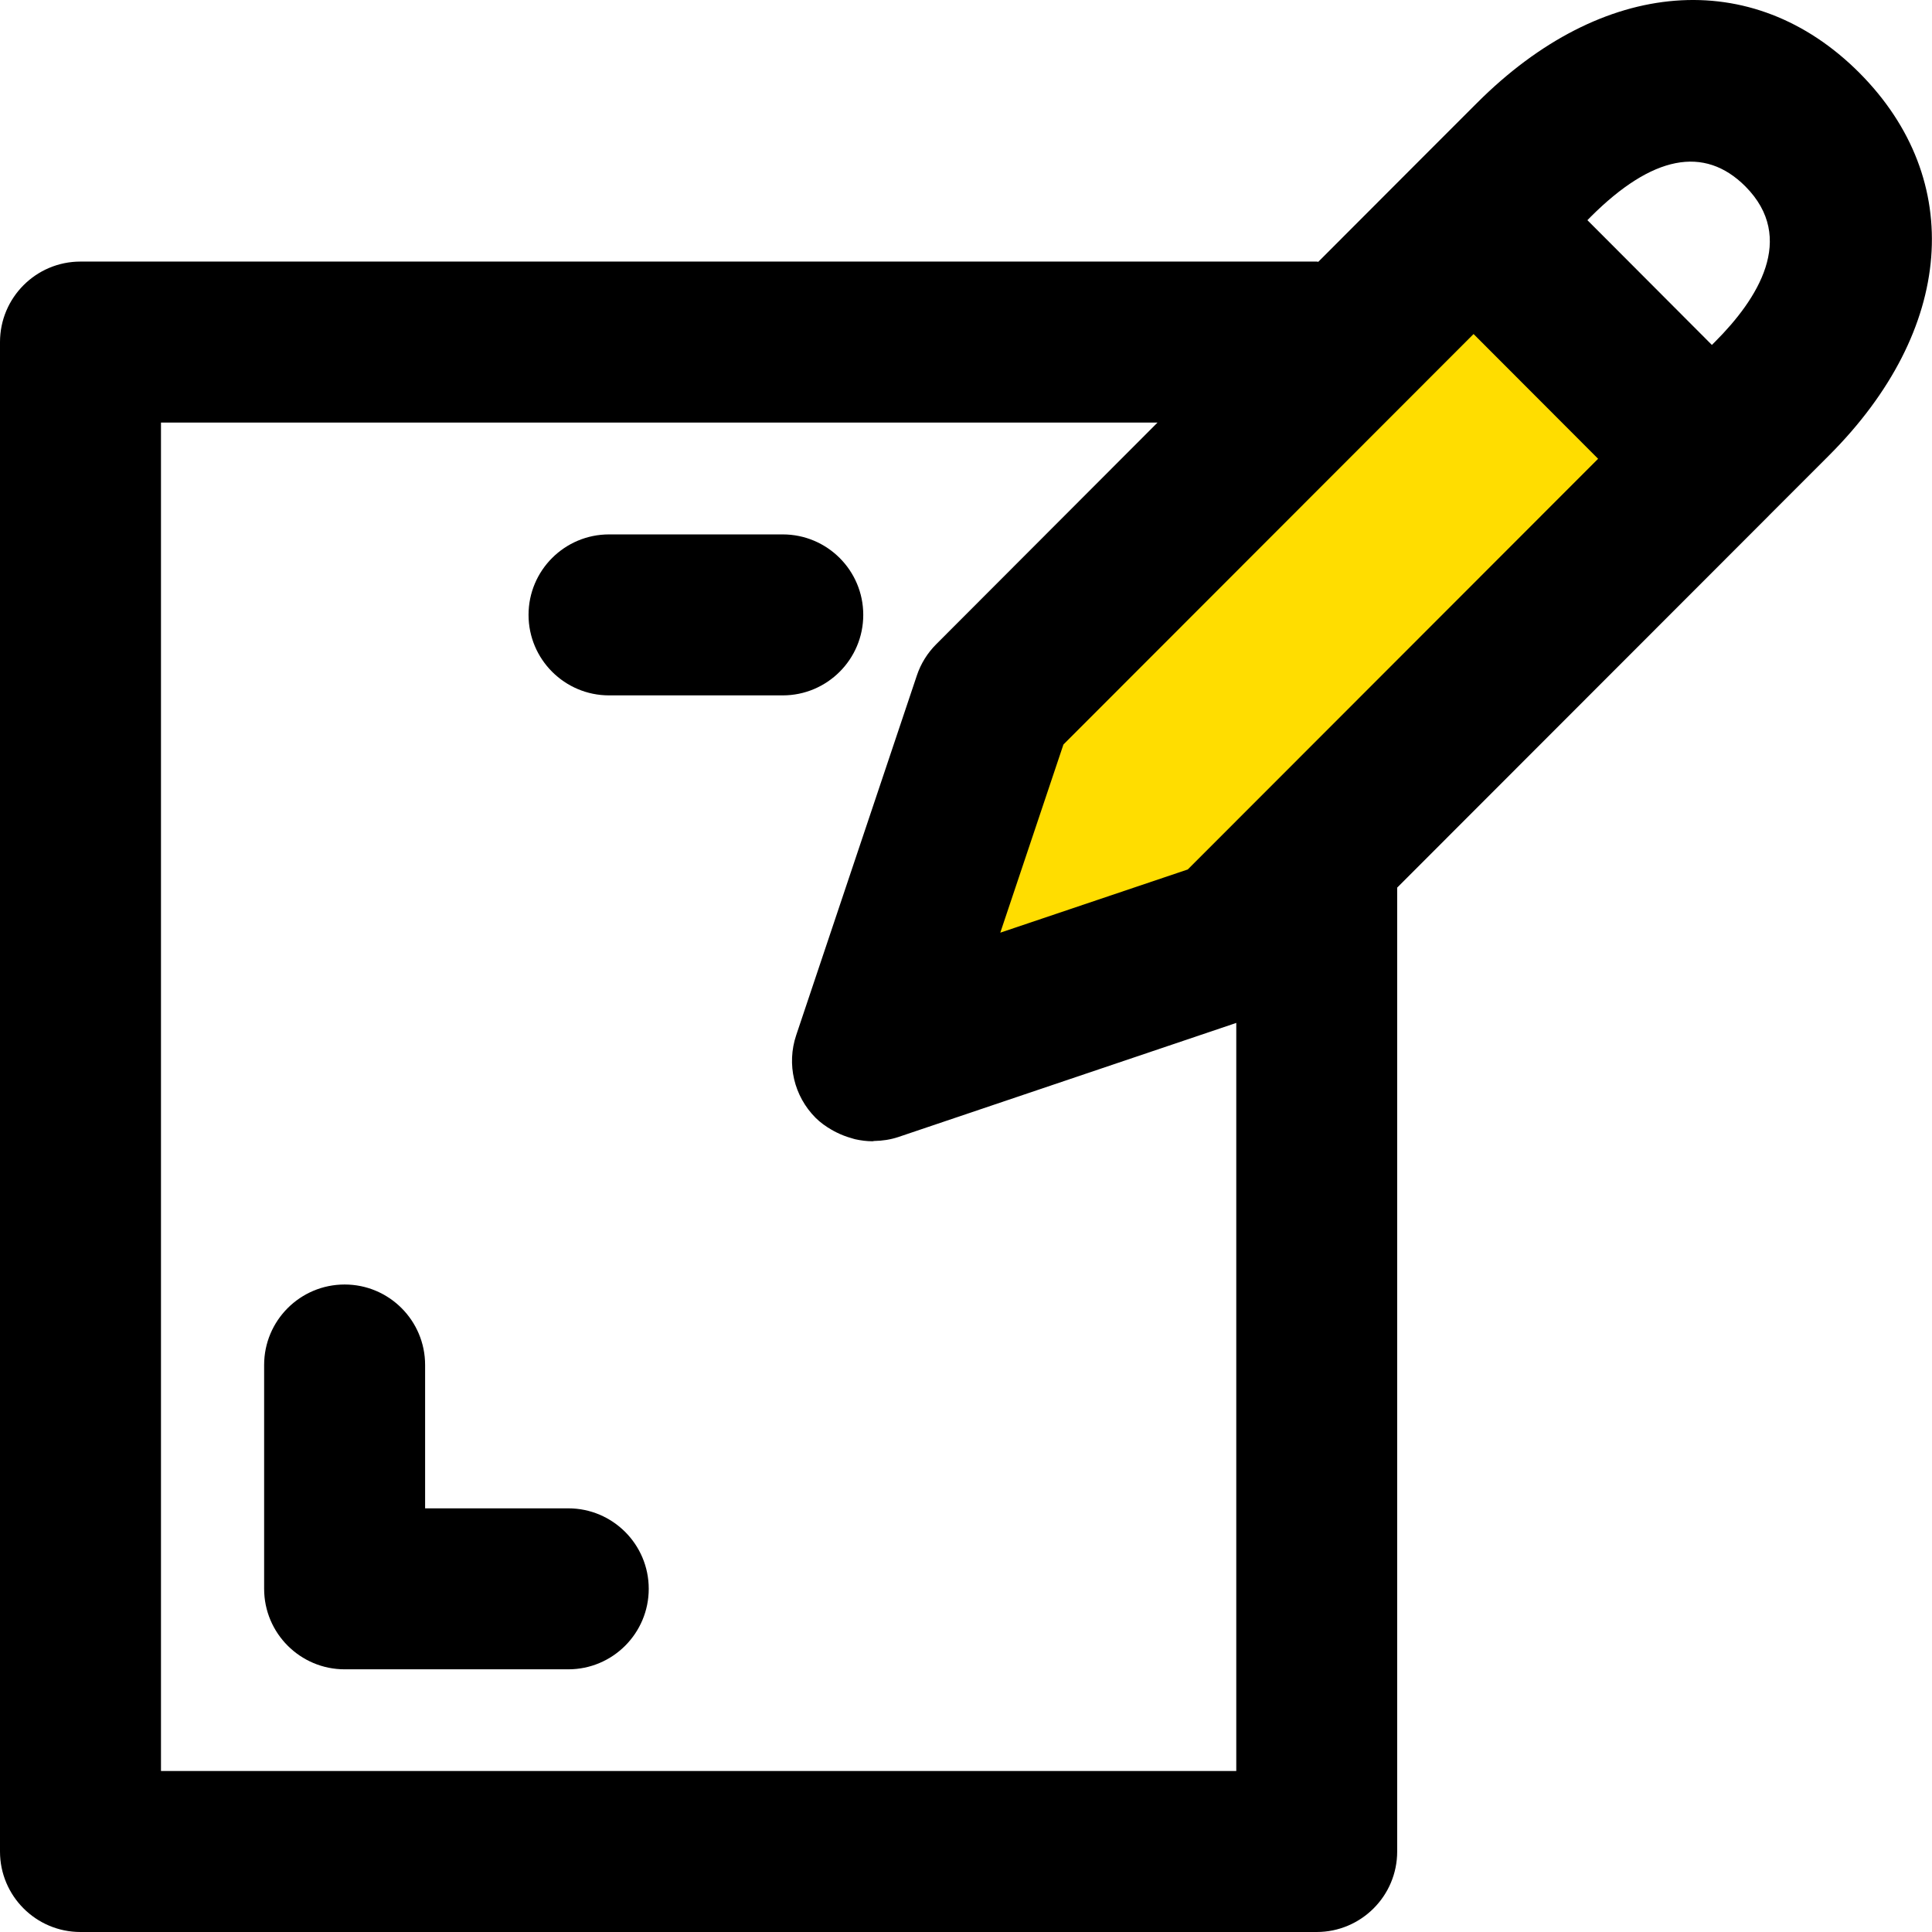
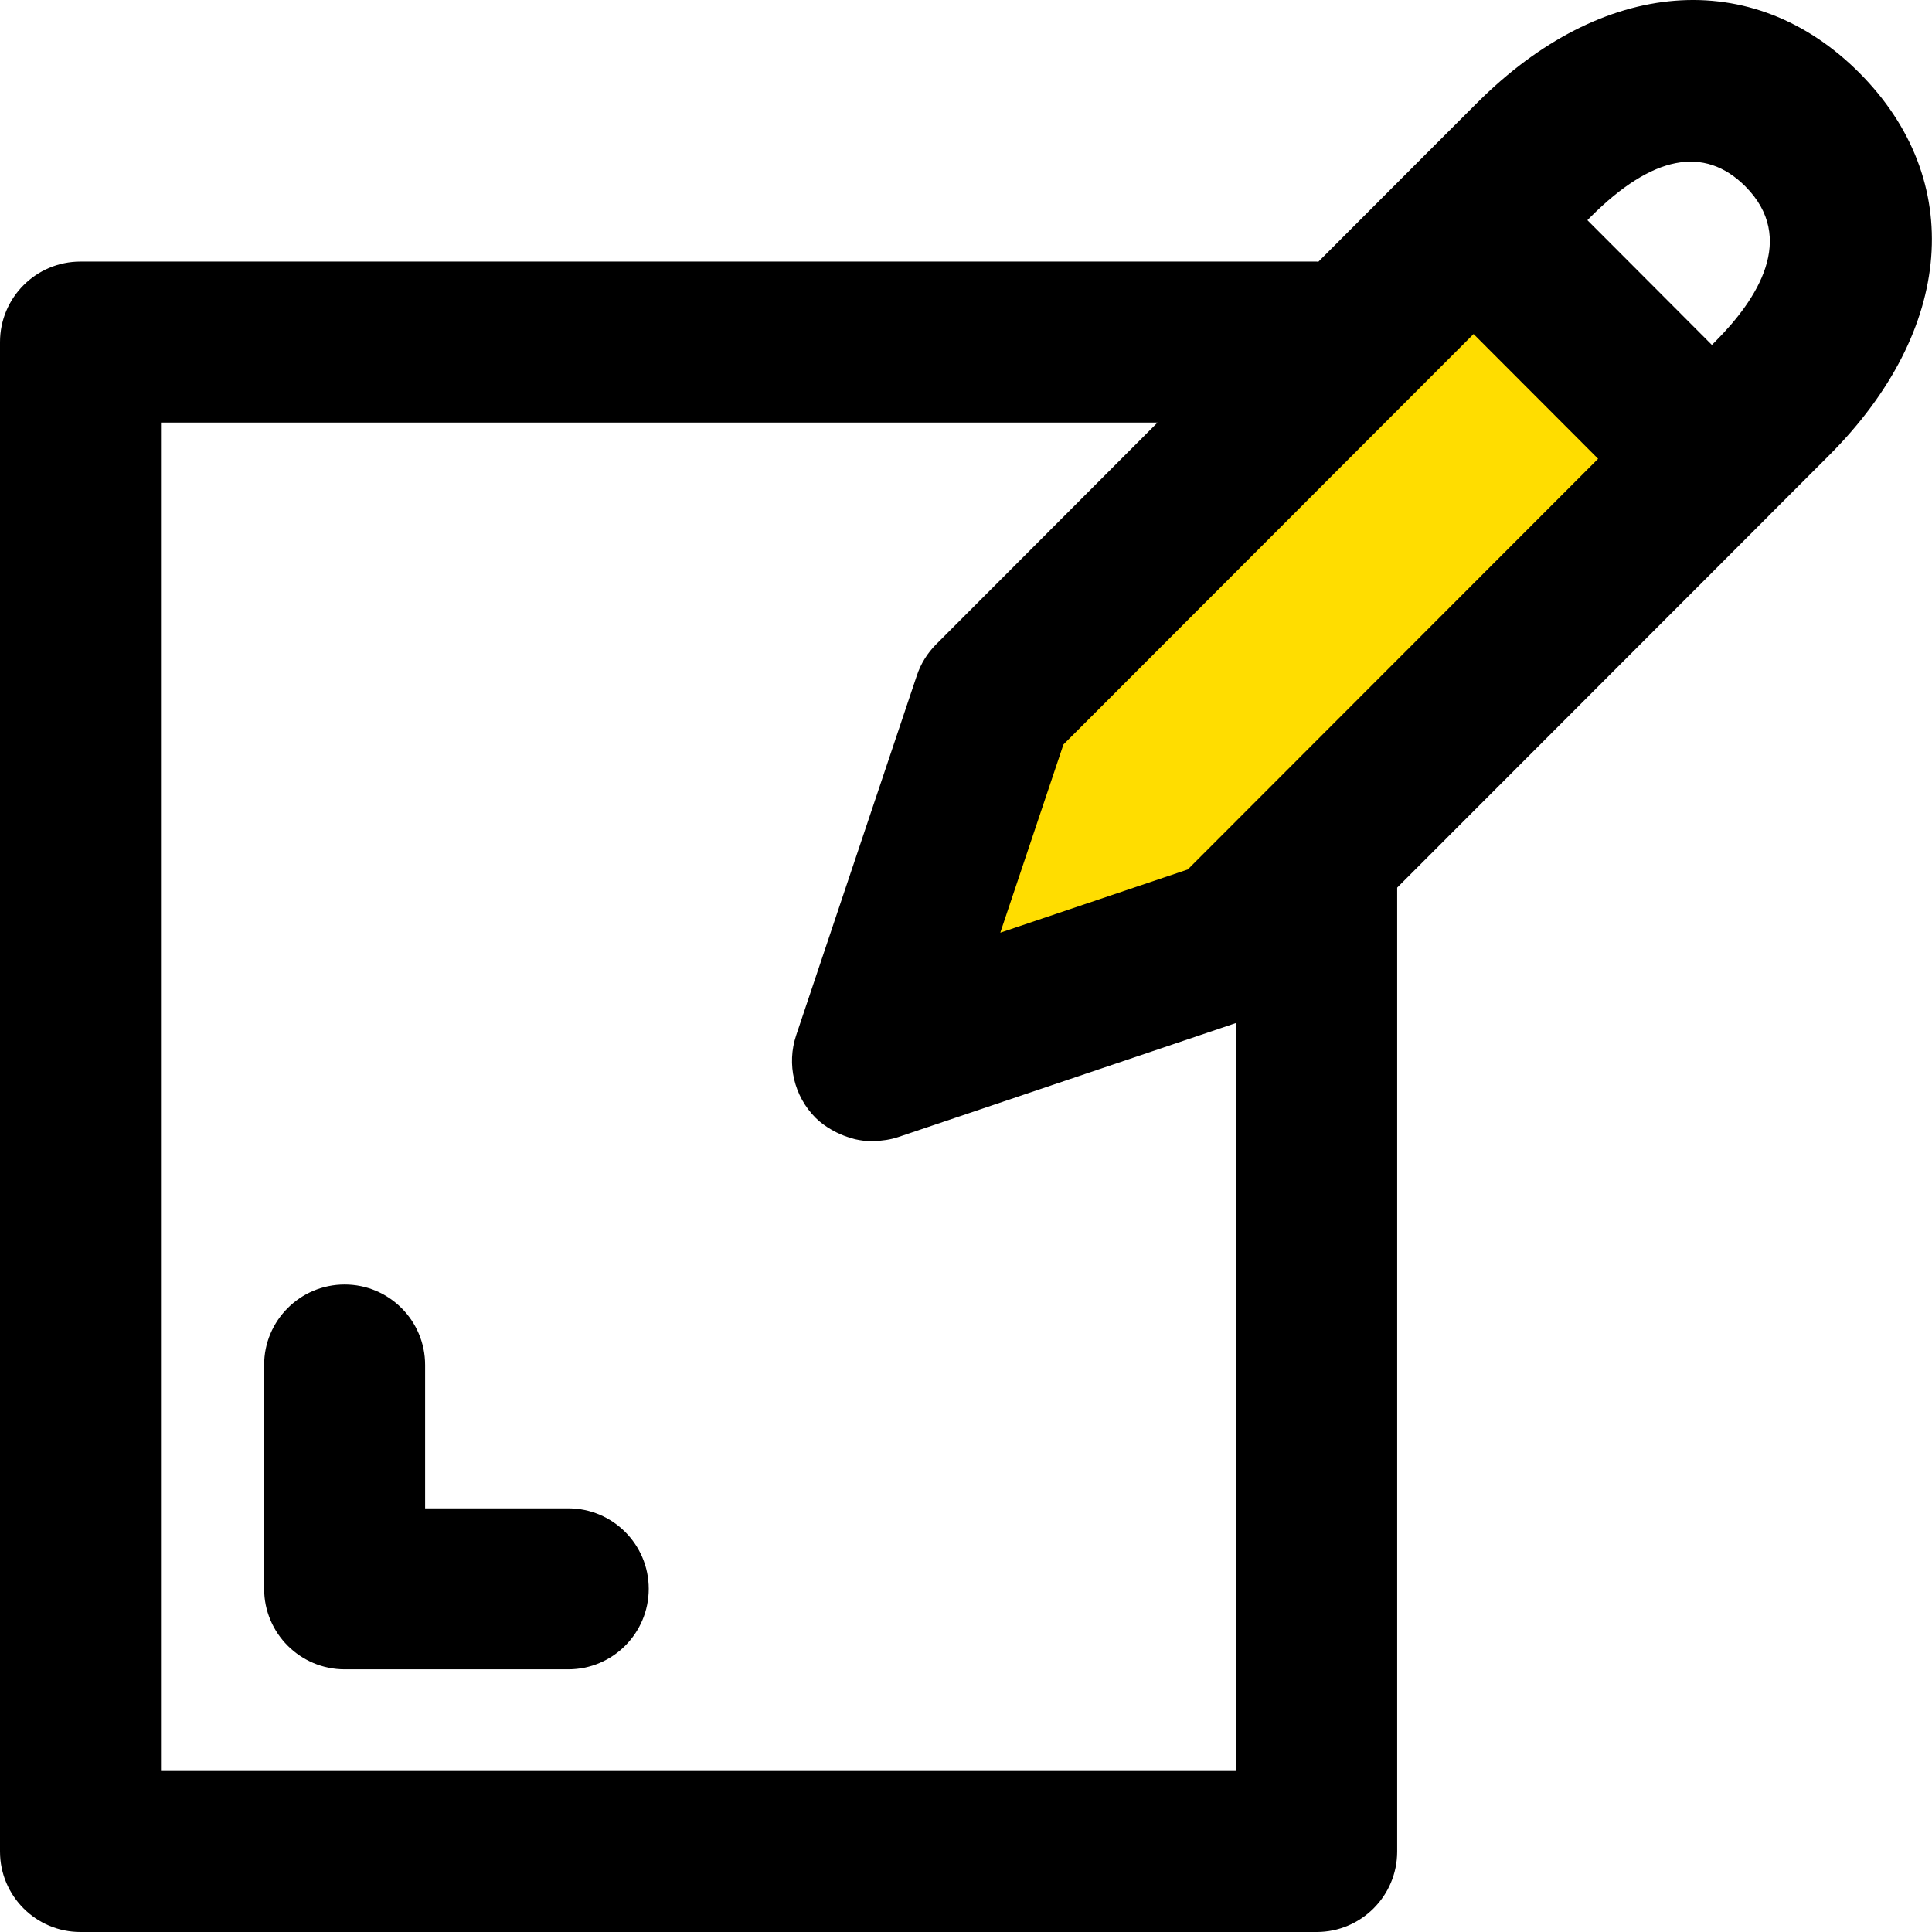
<svg xmlns="http://www.w3.org/2000/svg" width="28" height="28" viewBox="0 0 28 28" fill="none">
  <path d="M19.082 12.328L24.809 6.595L21.357 3.136L19.082 5.411L14.393 10.106L12.644 15.319L17.846 13.564L19.082 12.328Z" fill="#FFDD00" />
  <path d="M21.407 1.491L20.532 2.366L19.106 3.794C19.098 3.794 19.09 3.791 19.082 3.791H1.166C0.522 3.791 0 4.314 0 4.958V26.834C0 27.477 0.522 28 1.166 28H19.082C19.726 28 20.249 27.477 20.249 26.834V12.864L25.635 7.474C25.635 7.473 25.635 7.472 25.636 7.472L26.509 6.599C28.322 4.785 28.495 2.609 26.946 1.054C25.397 -0.496 23.222 -0.325 21.407 1.491ZM23.056 3.14C23.945 2.253 24.699 2.105 25.295 2.701C26.042 3.452 25.47 4.338 24.859 4.95L24.81 4.999L23.578 3.764L23.006 3.191L23.056 3.14ZM2.333 25.667V6.124H16.776L13.569 9.336C13.442 9.463 13.345 9.618 13.288 9.789L11.539 15.003C11.398 15.423 11.507 15.886 11.82 16.2C11.89 16.27 11.97 16.326 12.053 16.374C12.076 16.388 12.099 16.399 12.122 16.411C12.192 16.446 12.265 16.474 12.34 16.495C12.359 16.5 12.376 16.507 12.395 16.511C12.477 16.529 12.56 16.54 12.645 16.54C12.653 16.54 12.661 16.536 12.669 16.536C12.786 16.534 12.903 16.517 13.018 16.479L17.917 14.825V25.667H2.333ZM17.214 12.601L14.497 13.517L15.412 10.79L21.356 4.841L22.686 6.173L23.161 6.649L17.214 12.601Z" fill="black" />
-   <path d="M12.511 8.911C12.511 8.267 11.988 7.745 11.344 7.745H8.827C8.183 7.745 7.66 8.267 7.66 8.911C7.66 9.555 8.183 10.078 8.827 10.078H11.344C11.988 10.078 12.511 9.555 12.511 8.911Z" fill="black" />
  <path d="M8.236 21.86H6.161V19.782C6.161 19.138 5.638 18.616 4.995 18.616C4.351 18.616 3.828 19.138 3.828 19.782V23.026C3.828 23.67 4.351 24.193 4.995 24.193H8.236C8.88 24.193 9.402 23.67 9.402 23.026C9.402 22.383 8.88 21.86 8.236 21.86Z" fill="black" />
</svg>